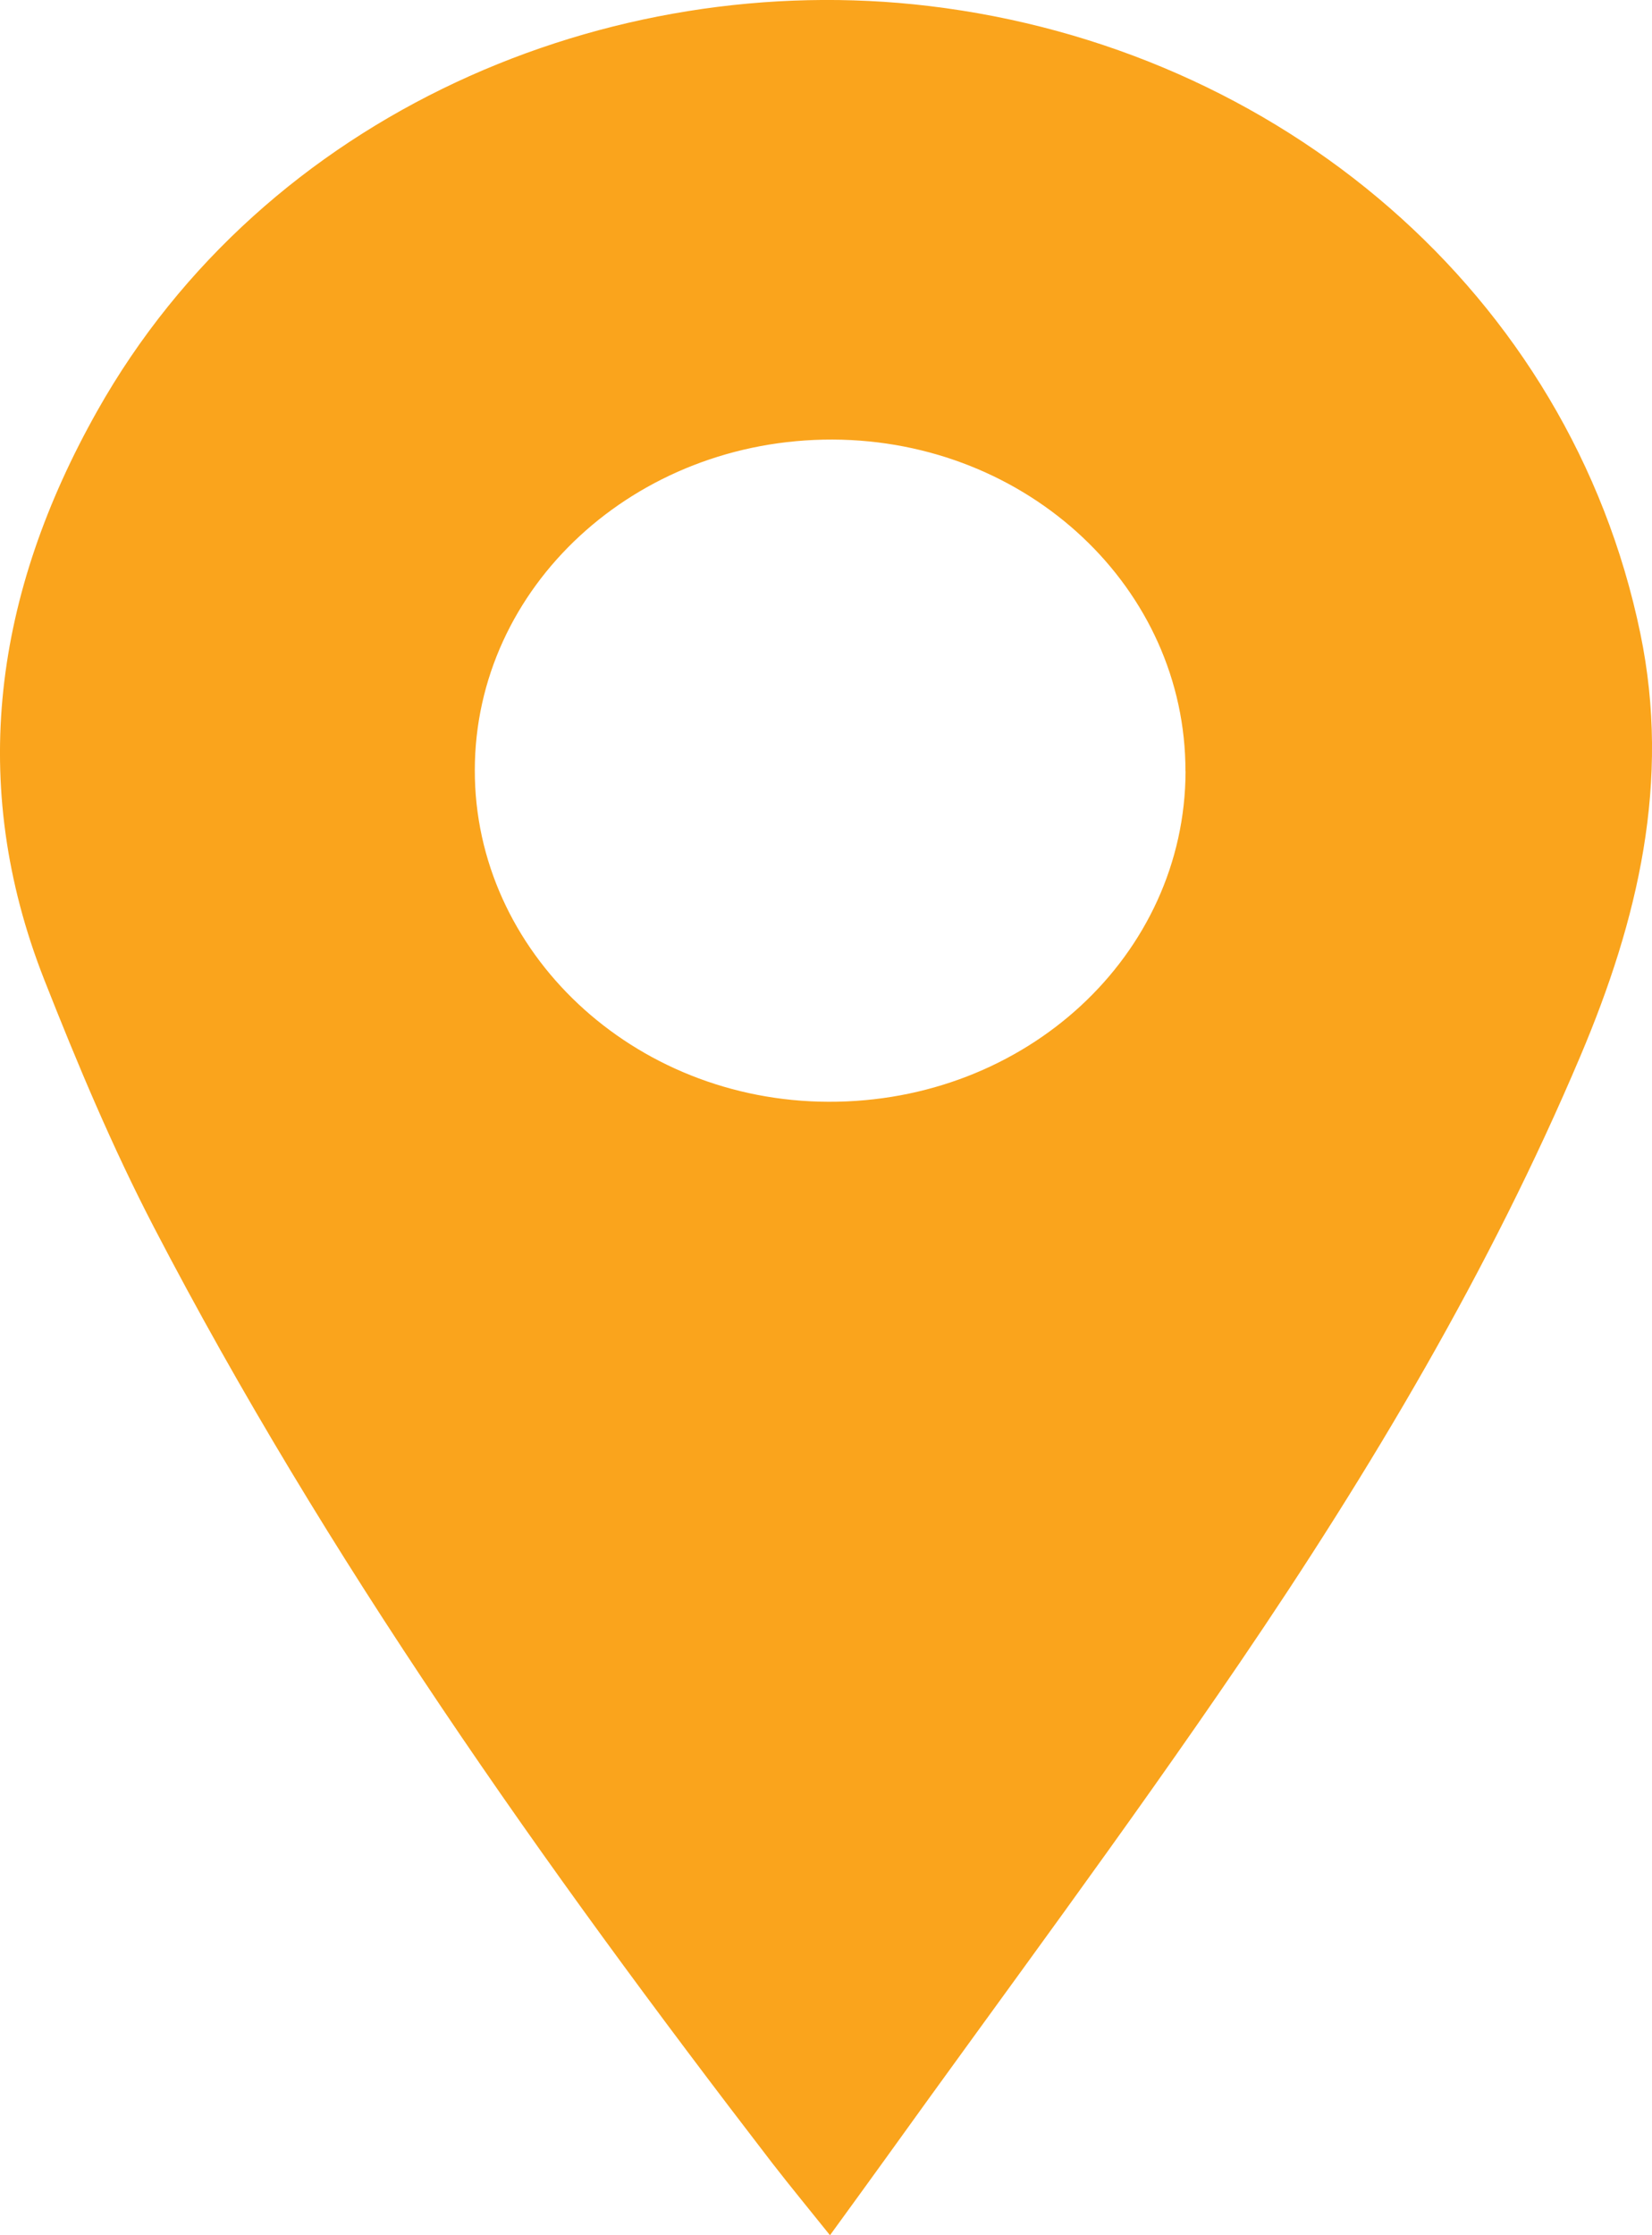
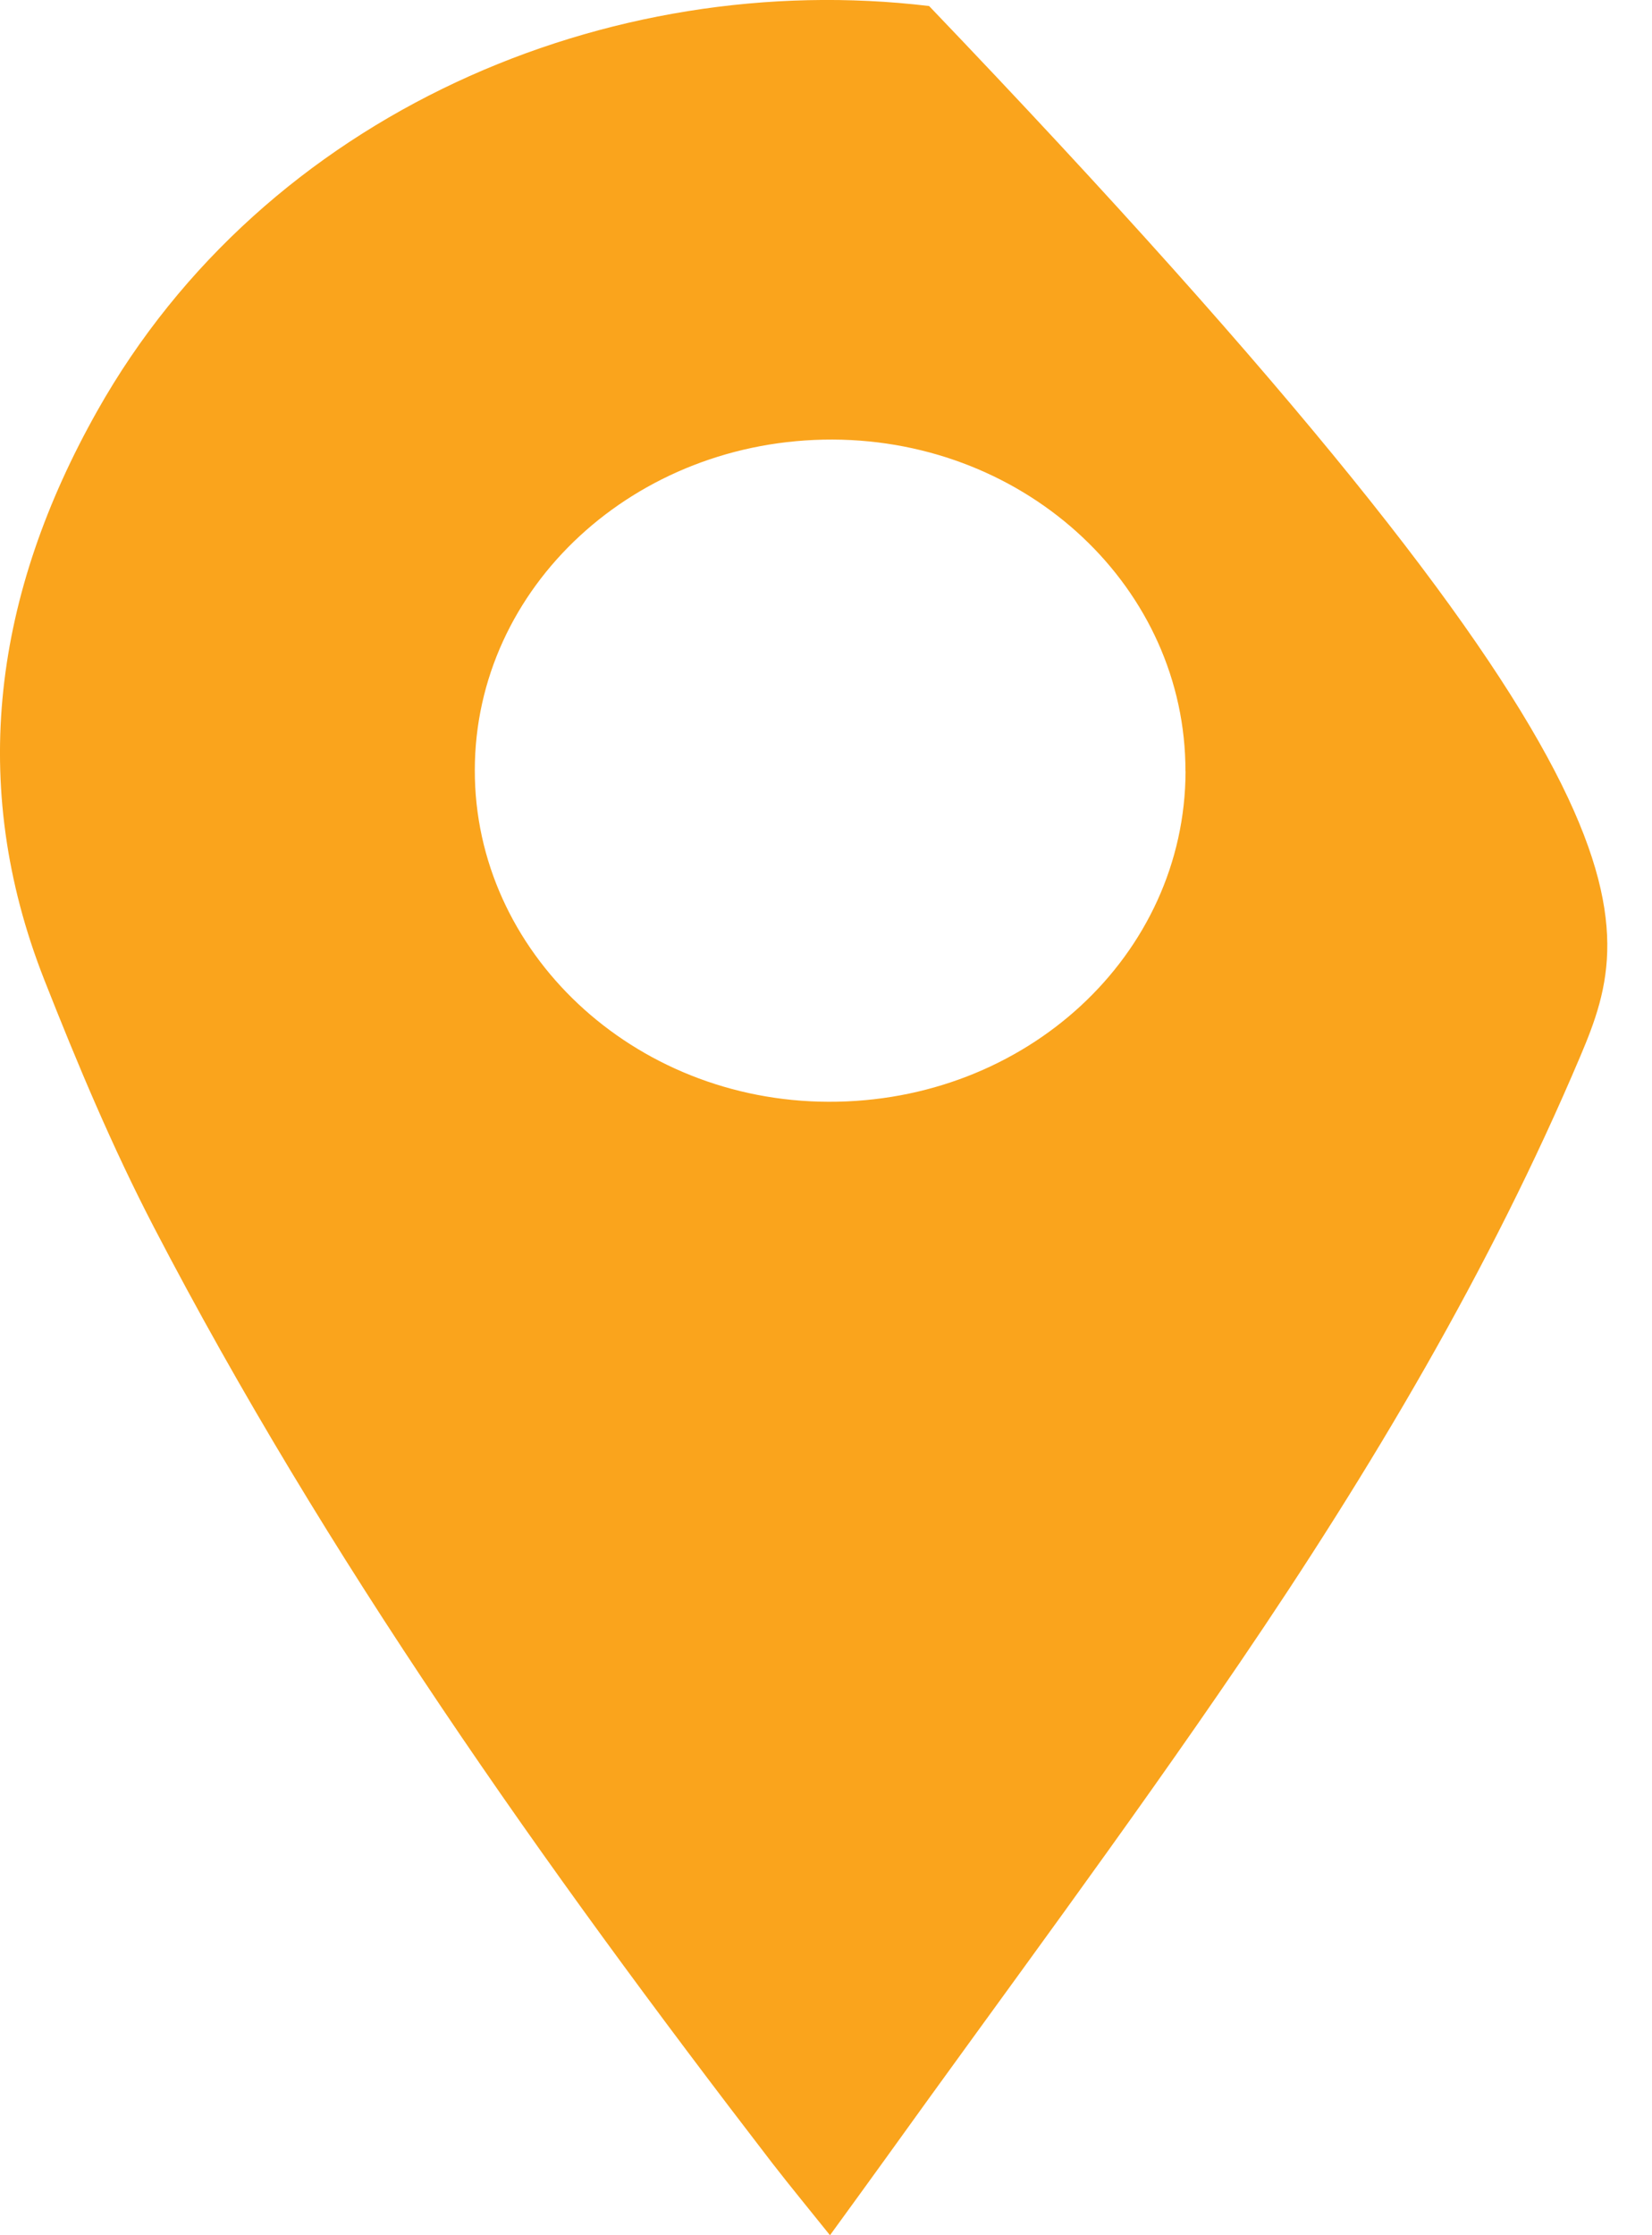
<svg xmlns="http://www.w3.org/2000/svg" width="17" height="23" viewBox="0 0 17 23" fill="none">
-   <path d="M8.541 23C8.331 22.738 8.133 22.498 7.944 22.254C5.583 19.184 3.357 16.037 1.586 12.632C1.156 11.805 0.795 10.943 0.455 10.08C-0.34 8.057 -0.053 6.099 1.001 4.228C2.727 1.162 6.263 -0.333 9.561 0.062C13.165 0.494 16.156 3.018 16.88 6.518C17.195 8.04 16.857 9.464 16.263 10.867C15.333 13.064 14.111 15.12 12.76 17.106C11.584 18.835 10.329 20.517 9.108 22.218C8.927 22.47 8.744 22.72 8.541 23ZM12.199 7.937C12.202 6.055 10.58 4.53 8.567 4.523C6.537 4.518 4.888 6.04 4.886 7.924C4.883 9.798 6.517 11.331 8.524 11.337C10.557 11.344 12.196 9.828 12.2 7.936L12.199 7.937Z" fill="#FAA41C" />
+   <path d="M8.541 23C8.331 22.738 8.133 22.498 7.944 22.254C5.583 19.184 3.357 16.037 1.586 12.632C1.156 11.805 0.795 10.943 0.455 10.08C-0.34 8.057 -0.053 6.099 1.001 4.228C2.727 1.162 6.263 -0.333 9.561 0.062C17.195 8.04 16.857 9.464 16.263 10.867C15.333 13.064 14.111 15.12 12.76 17.106C11.584 18.835 10.329 20.517 9.108 22.218C8.927 22.47 8.744 22.72 8.541 23ZM12.199 7.937C12.202 6.055 10.58 4.53 8.567 4.523C6.537 4.518 4.888 6.04 4.886 7.924C4.883 9.798 6.517 11.331 8.524 11.337C10.557 11.344 12.196 9.828 12.2 7.936L12.199 7.937Z" fill="#FAA41C" />
</svg>